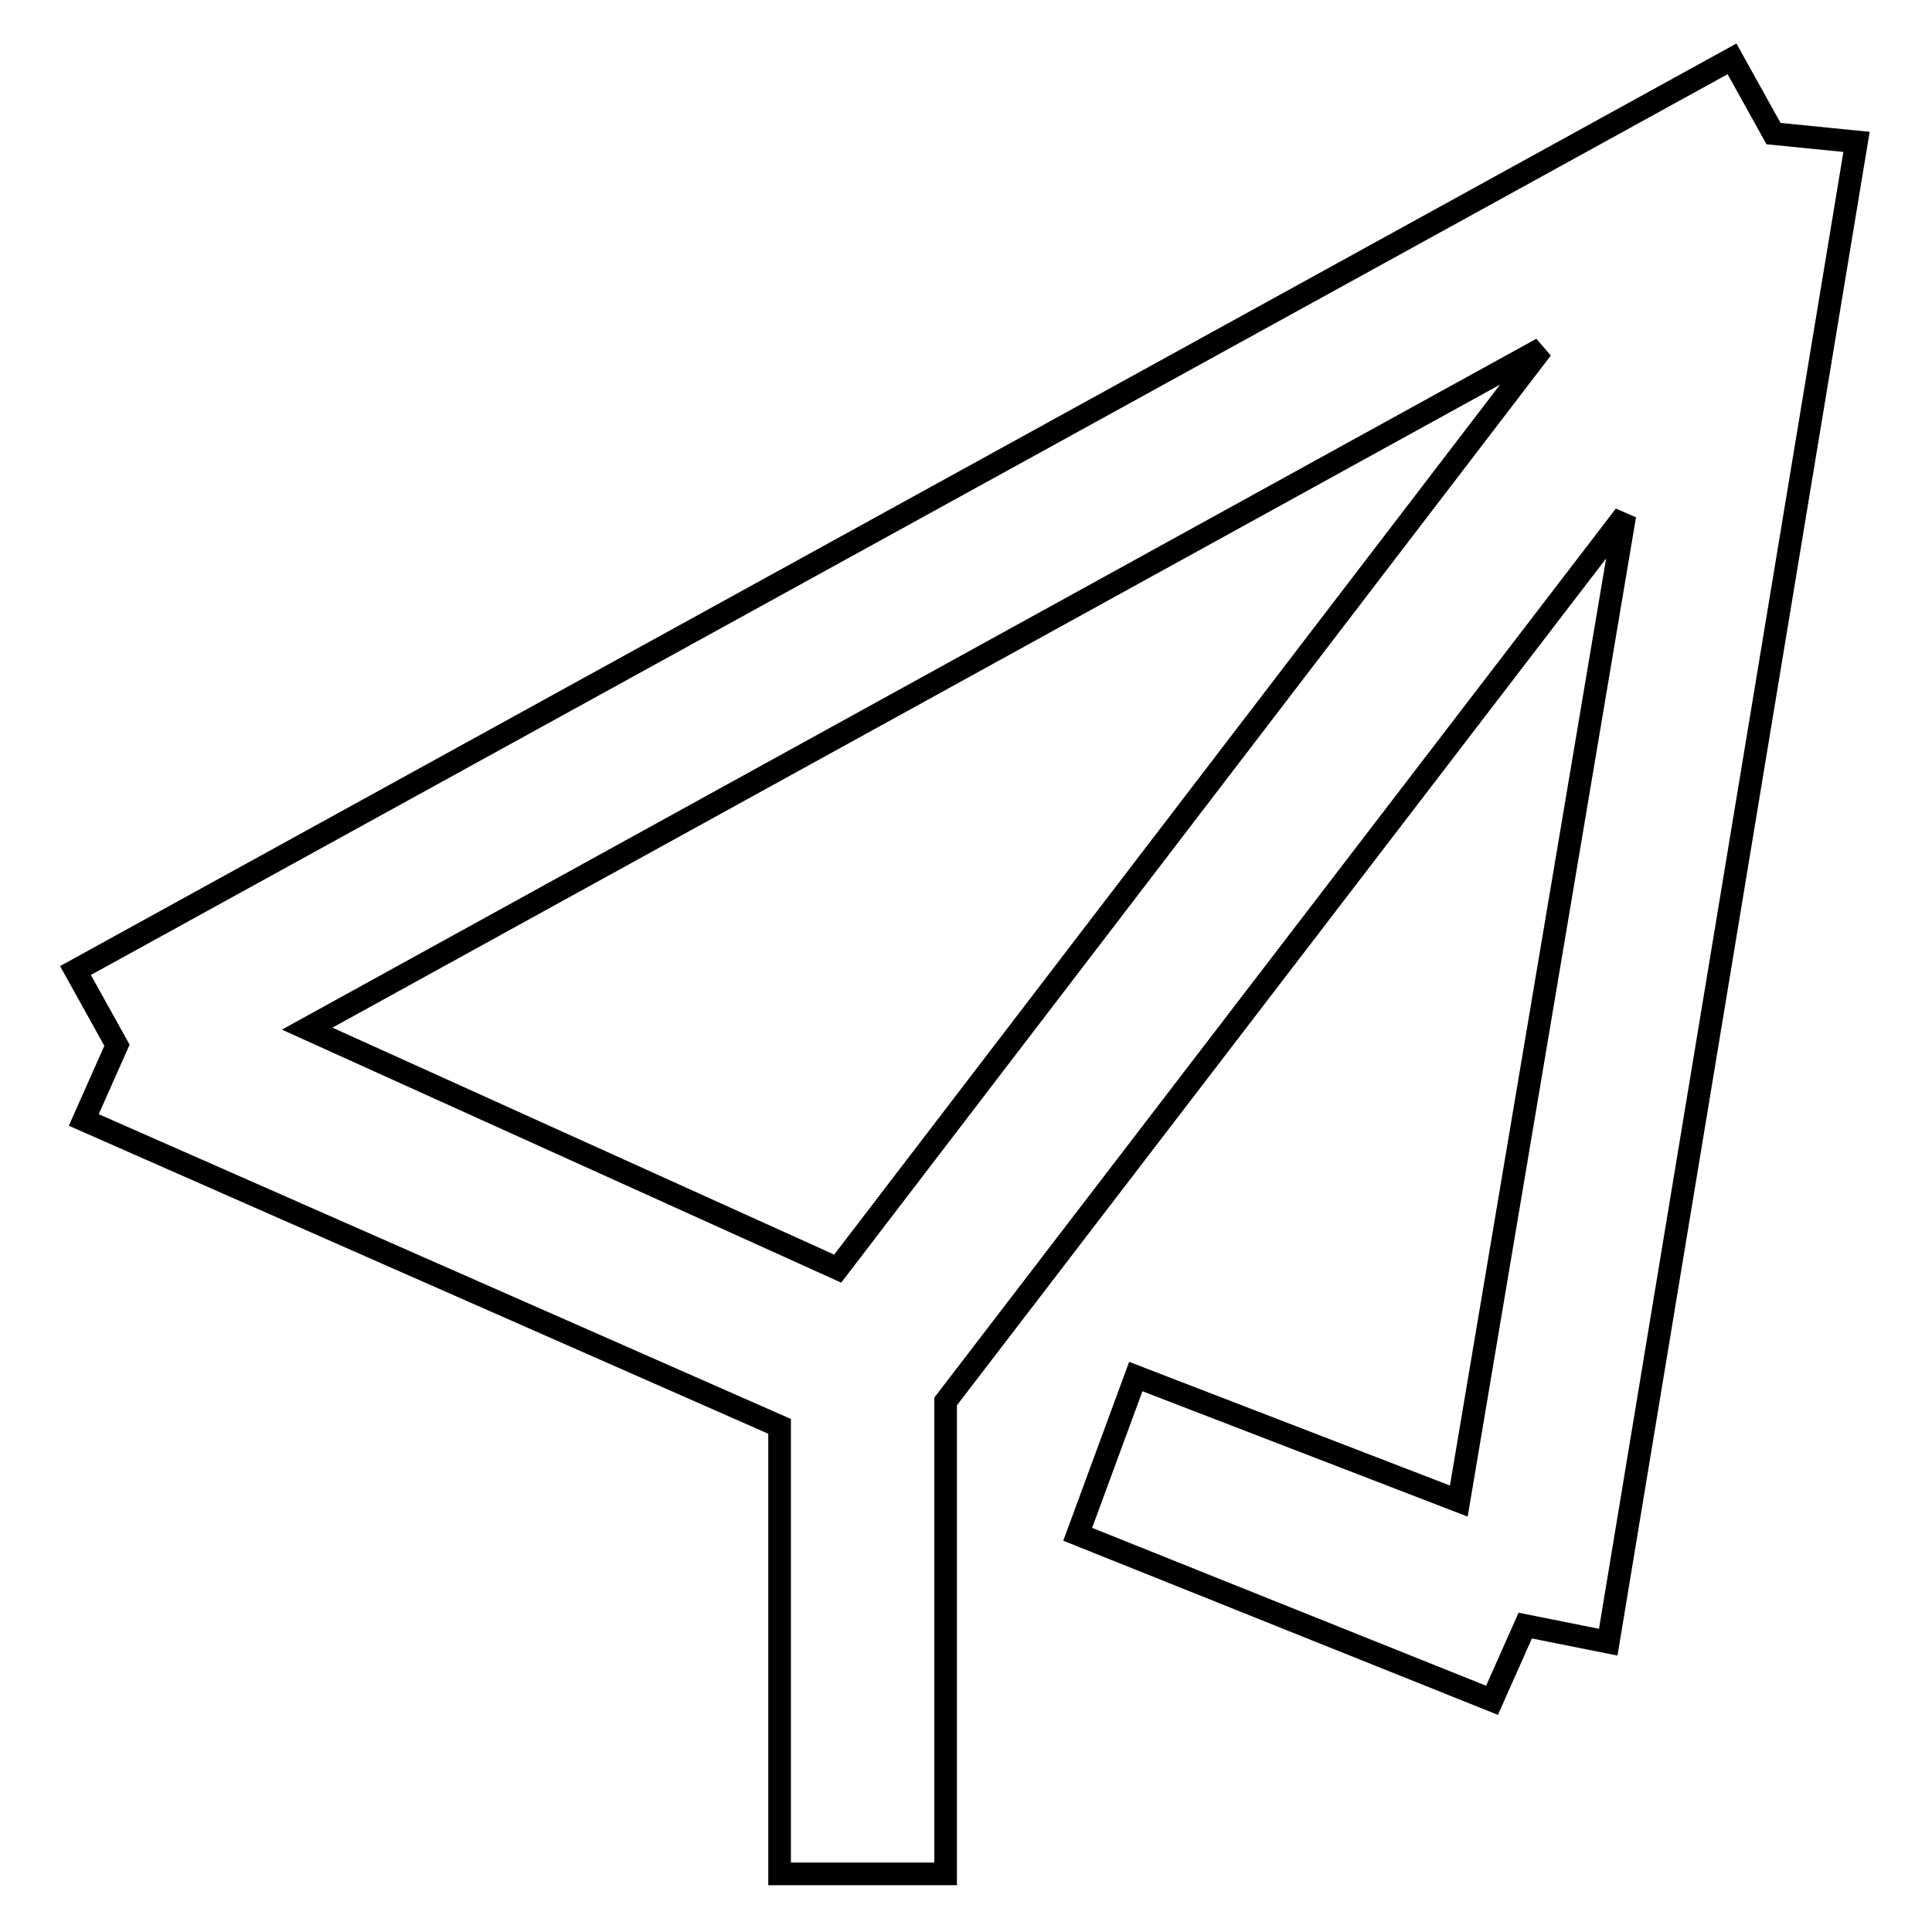
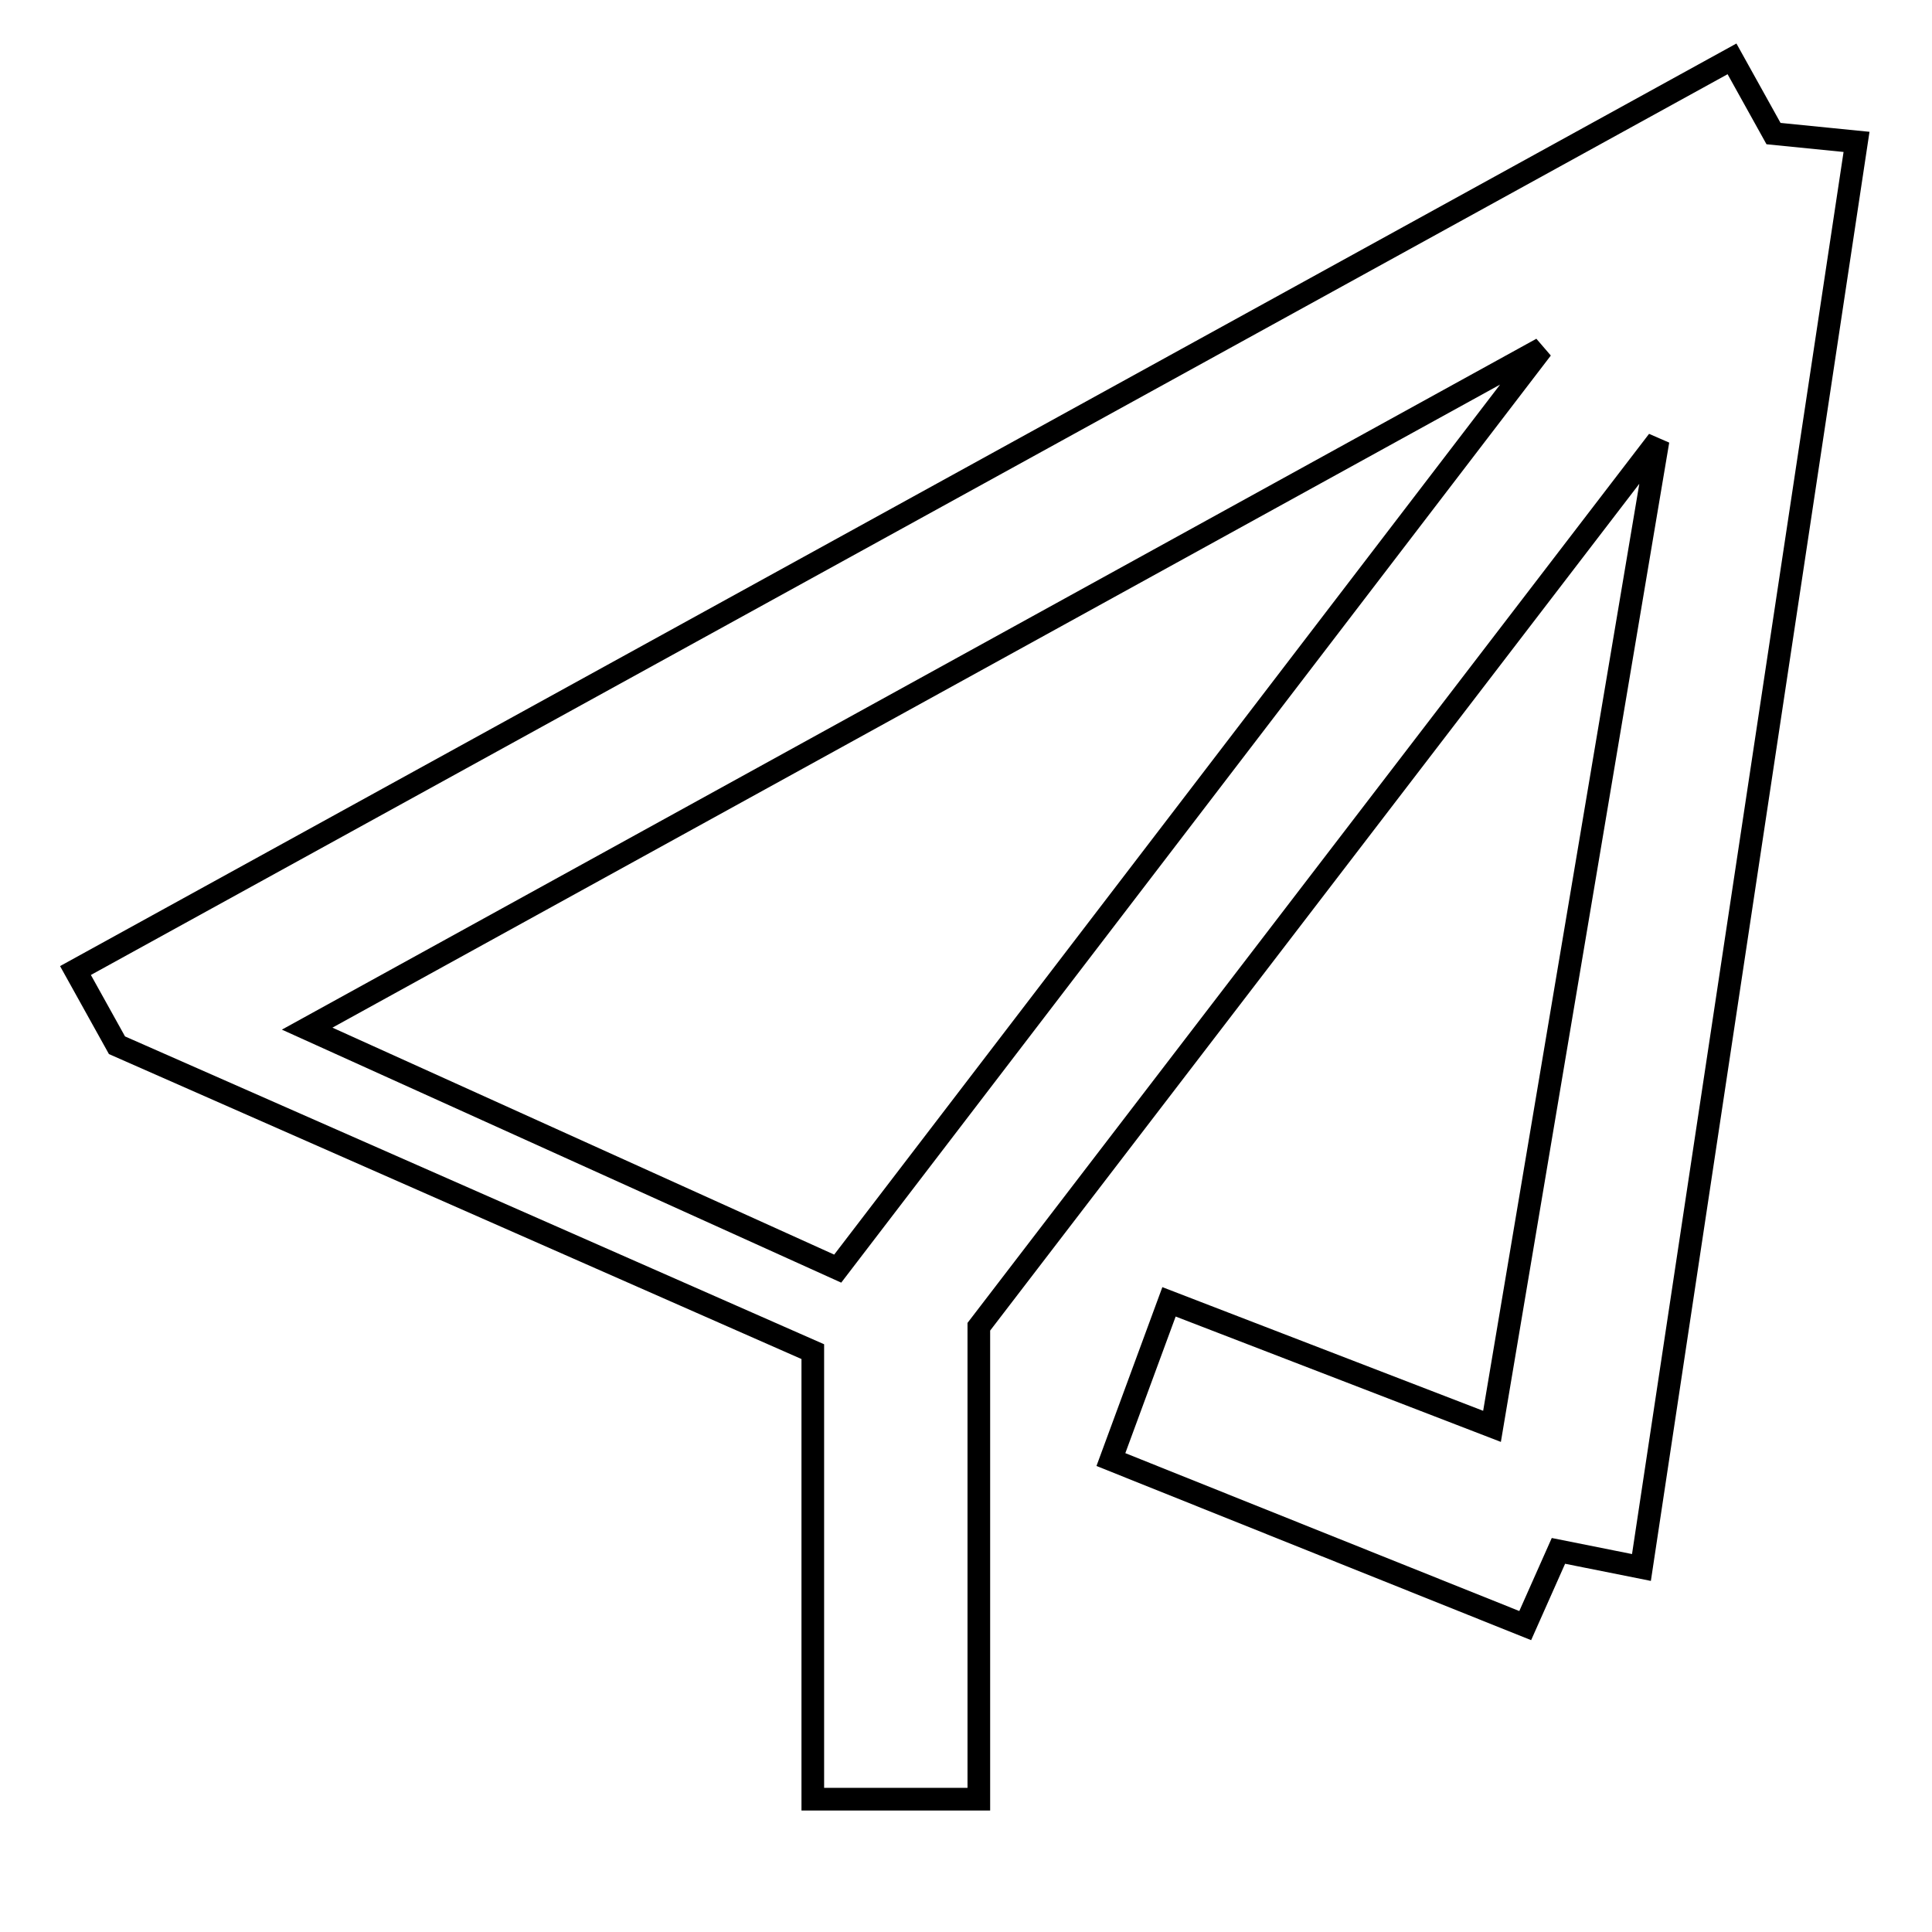
<svg xmlns="http://www.w3.org/2000/svg" version="1.1" x="0px" y="0px" viewBox="0 0 256 256" enable-background="new 0 0 256 256" xml:space="preserve">
  <g>
    <g>
-       <path stroke-width="3" fill-opacity="0" stroke="#000000" d="M246,18.8l-11-1.1l-5.5-9.9L10,128.6l5.5,9.9l-4.4,9.9l92.2,40.6v59.3h22v-62.6l90-117.4l-22,130.6l-42.8-16.5l-7.7,20.9l54.9,22l4.4-9.9l11,2.2L246,18.8z M204.3,46.2L111,168.1l-70.3-31.8L204.3,46.2z" />
+       <path stroke-width="3" fill-opacity="0" stroke="#000000" d="M246,18.8l-11-1.1l-5.5-9.9L10,128.6l5.5,9.9l92.2,40.6v59.3h22v-62.6l90-117.4l-22,130.6l-42.8-16.5l-7.7,20.9l54.9,22l4.4-9.9l11,2.2L246,18.8z M204.3,46.2L111,168.1l-70.3-31.8L204.3,46.2z" />
    </g>
  </g>
</svg>